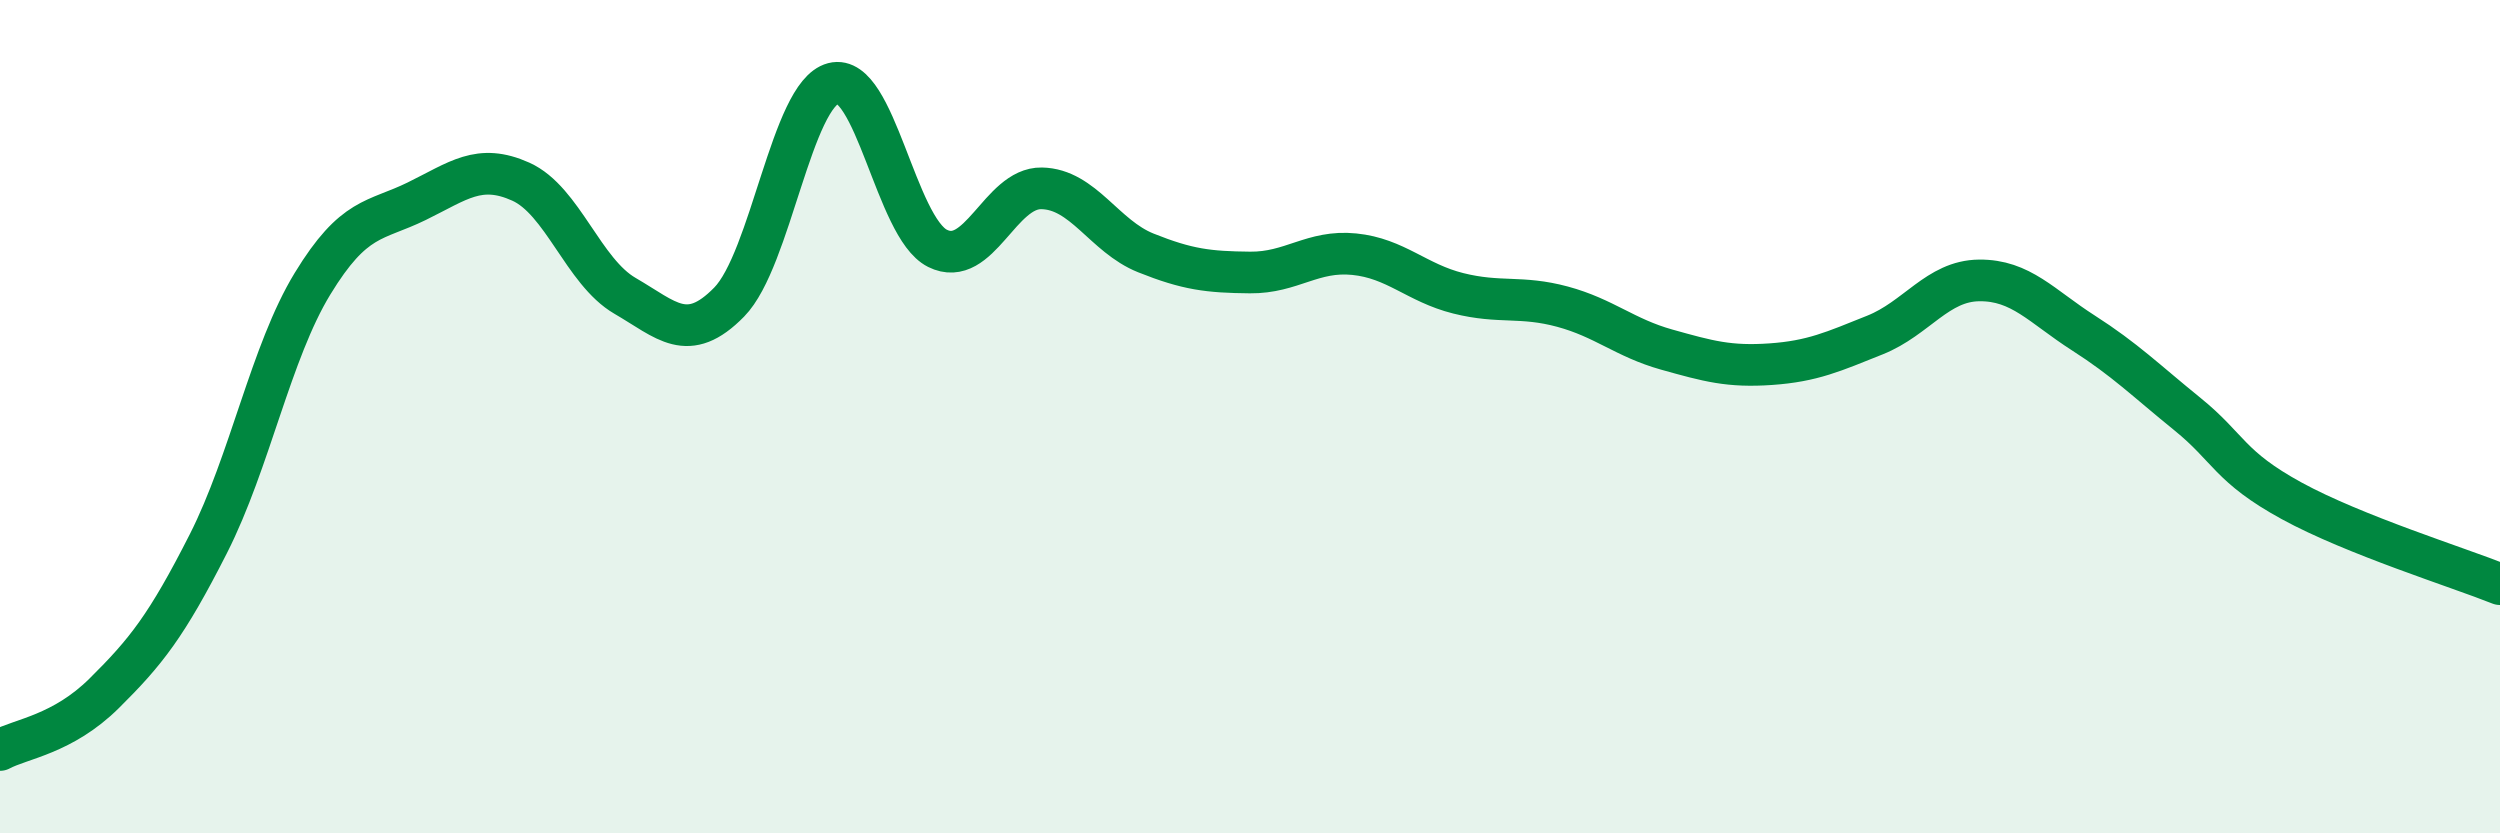
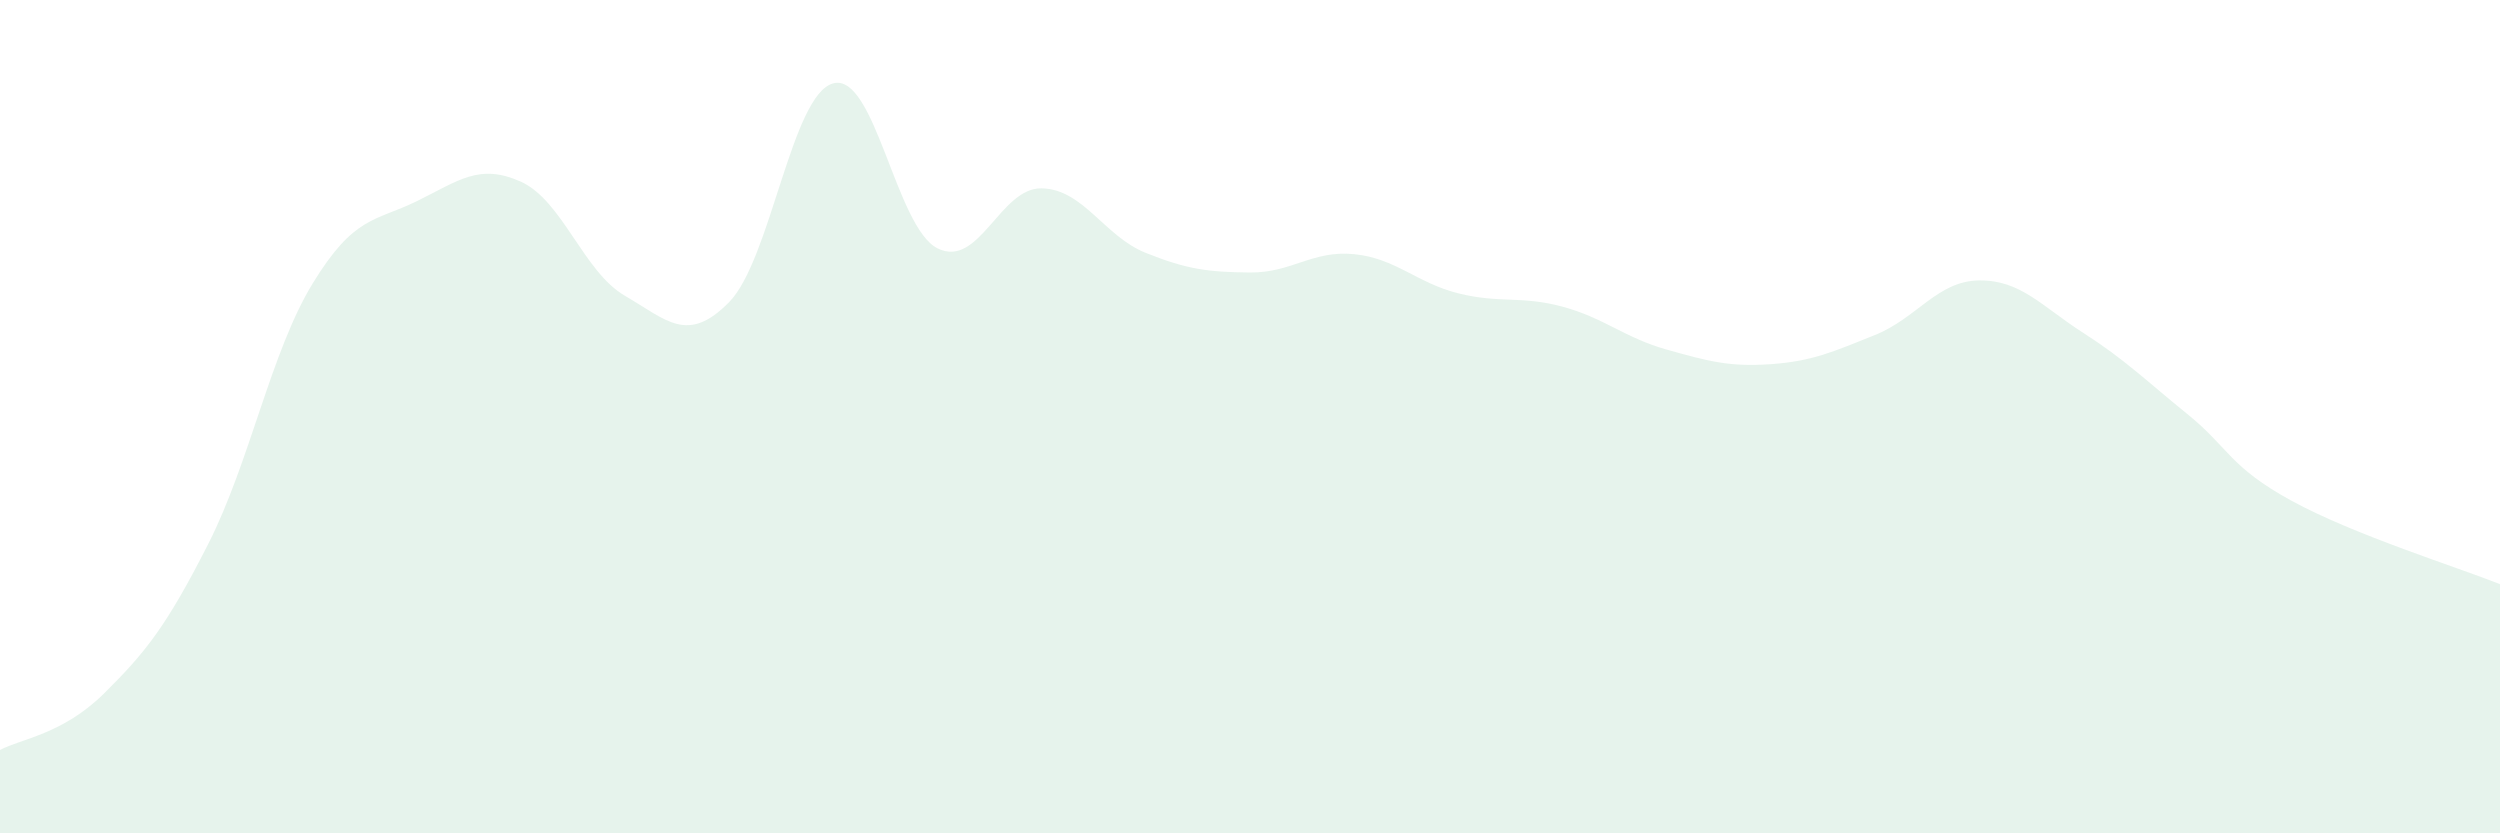
<svg xmlns="http://www.w3.org/2000/svg" width="60" height="20" viewBox="0 0 60 20">
  <path d="M 0,18 C 0.5,17.73 1.5,17.63 2.5,16.64 C 3.5,15.65 4,15.02 5,13.05 C 6,11.08 6.5,8.45 7.5,6.81 C 8.5,5.17 9,5.32 10,4.83 C 11,4.34 11.5,3.91 12.5,4.36 C 13.5,4.81 14,6.52 15,7.1 C 16,7.68 16.5,8.27 17.5,7.25 C 18.5,6.23 19,2.26 20,2 C 21,1.74 21.5,5.46 22.5,5.96 C 23.5,6.46 24,4.5 25,4.52 C 26,4.54 26.5,5.67 27.5,6.07 C 28.5,6.47 29,6.53 30,6.54 C 31,6.55 31.5,6 32.5,6.1 C 33.5,6.2 34,6.79 35,7.04 C 36,7.29 36.5,7.09 37.5,7.36 C 38.5,7.63 39,8.11 40,8.39 C 41,8.67 41.5,8.81 42.5,8.74 C 43.5,8.67 44,8.44 45,8.04 C 46,7.64 46.5,6.74 47.5,6.73 C 48.5,6.72 49,7.35 50,7.99 C 51,8.63 51.5,9.13 52.5,9.94 C 53.5,10.75 53.5,11.2 55,12.02 C 56.5,12.84 59,13.62 60,14.02L60 20L0 20Z" fill="#008740" opacity="0.1" stroke-linecap="round" stroke-linejoin="round" />
-   <path d="M 0,18 C 0.5,17.73 1.5,17.63 2.5,16.64 C 3.5,15.65 4,15.02 5,13.05 C 6,11.08 6.5,8.45 7.5,6.81 C 8.5,5.17 9,5.32 10,4.83 C 11,4.34 11.5,3.91 12.5,4.36 C 13.5,4.81 14,6.52 15,7.1 C 16,7.68 16.5,8.27 17.5,7.25 C 18.5,6.23 19,2.26 20,2 C 21,1.74 21.5,5.46 22.5,5.96 C 23.5,6.46 24,4.5 25,4.52 C 26,4.54 26.5,5.67 27.5,6.07 C 28.5,6.47 29,6.53 30,6.54 C 31,6.55 31.5,6 32.5,6.1 C 33.5,6.2 34,6.79 35,7.04 C 36,7.29 36.5,7.09 37.5,7.36 C 38.5,7.63 39,8.11 40,8.39 C 41,8.67 41.5,8.81 42.5,8.74 C 43.5,8.67 44,8.44 45,8.04 C 46,7.64 46.5,6.74 47.5,6.73 C 48.5,6.72 49,7.35 50,7.99 C 51,8.63 51.5,9.13 52.5,9.94 C 53.5,10.75 53.5,11.2 55,12.02 C 56.5,12.84 59,13.62 60,14.02" stroke="#008740" stroke-width="1" fill="none" stroke-linecap="round" stroke-linejoin="round" />
</svg>